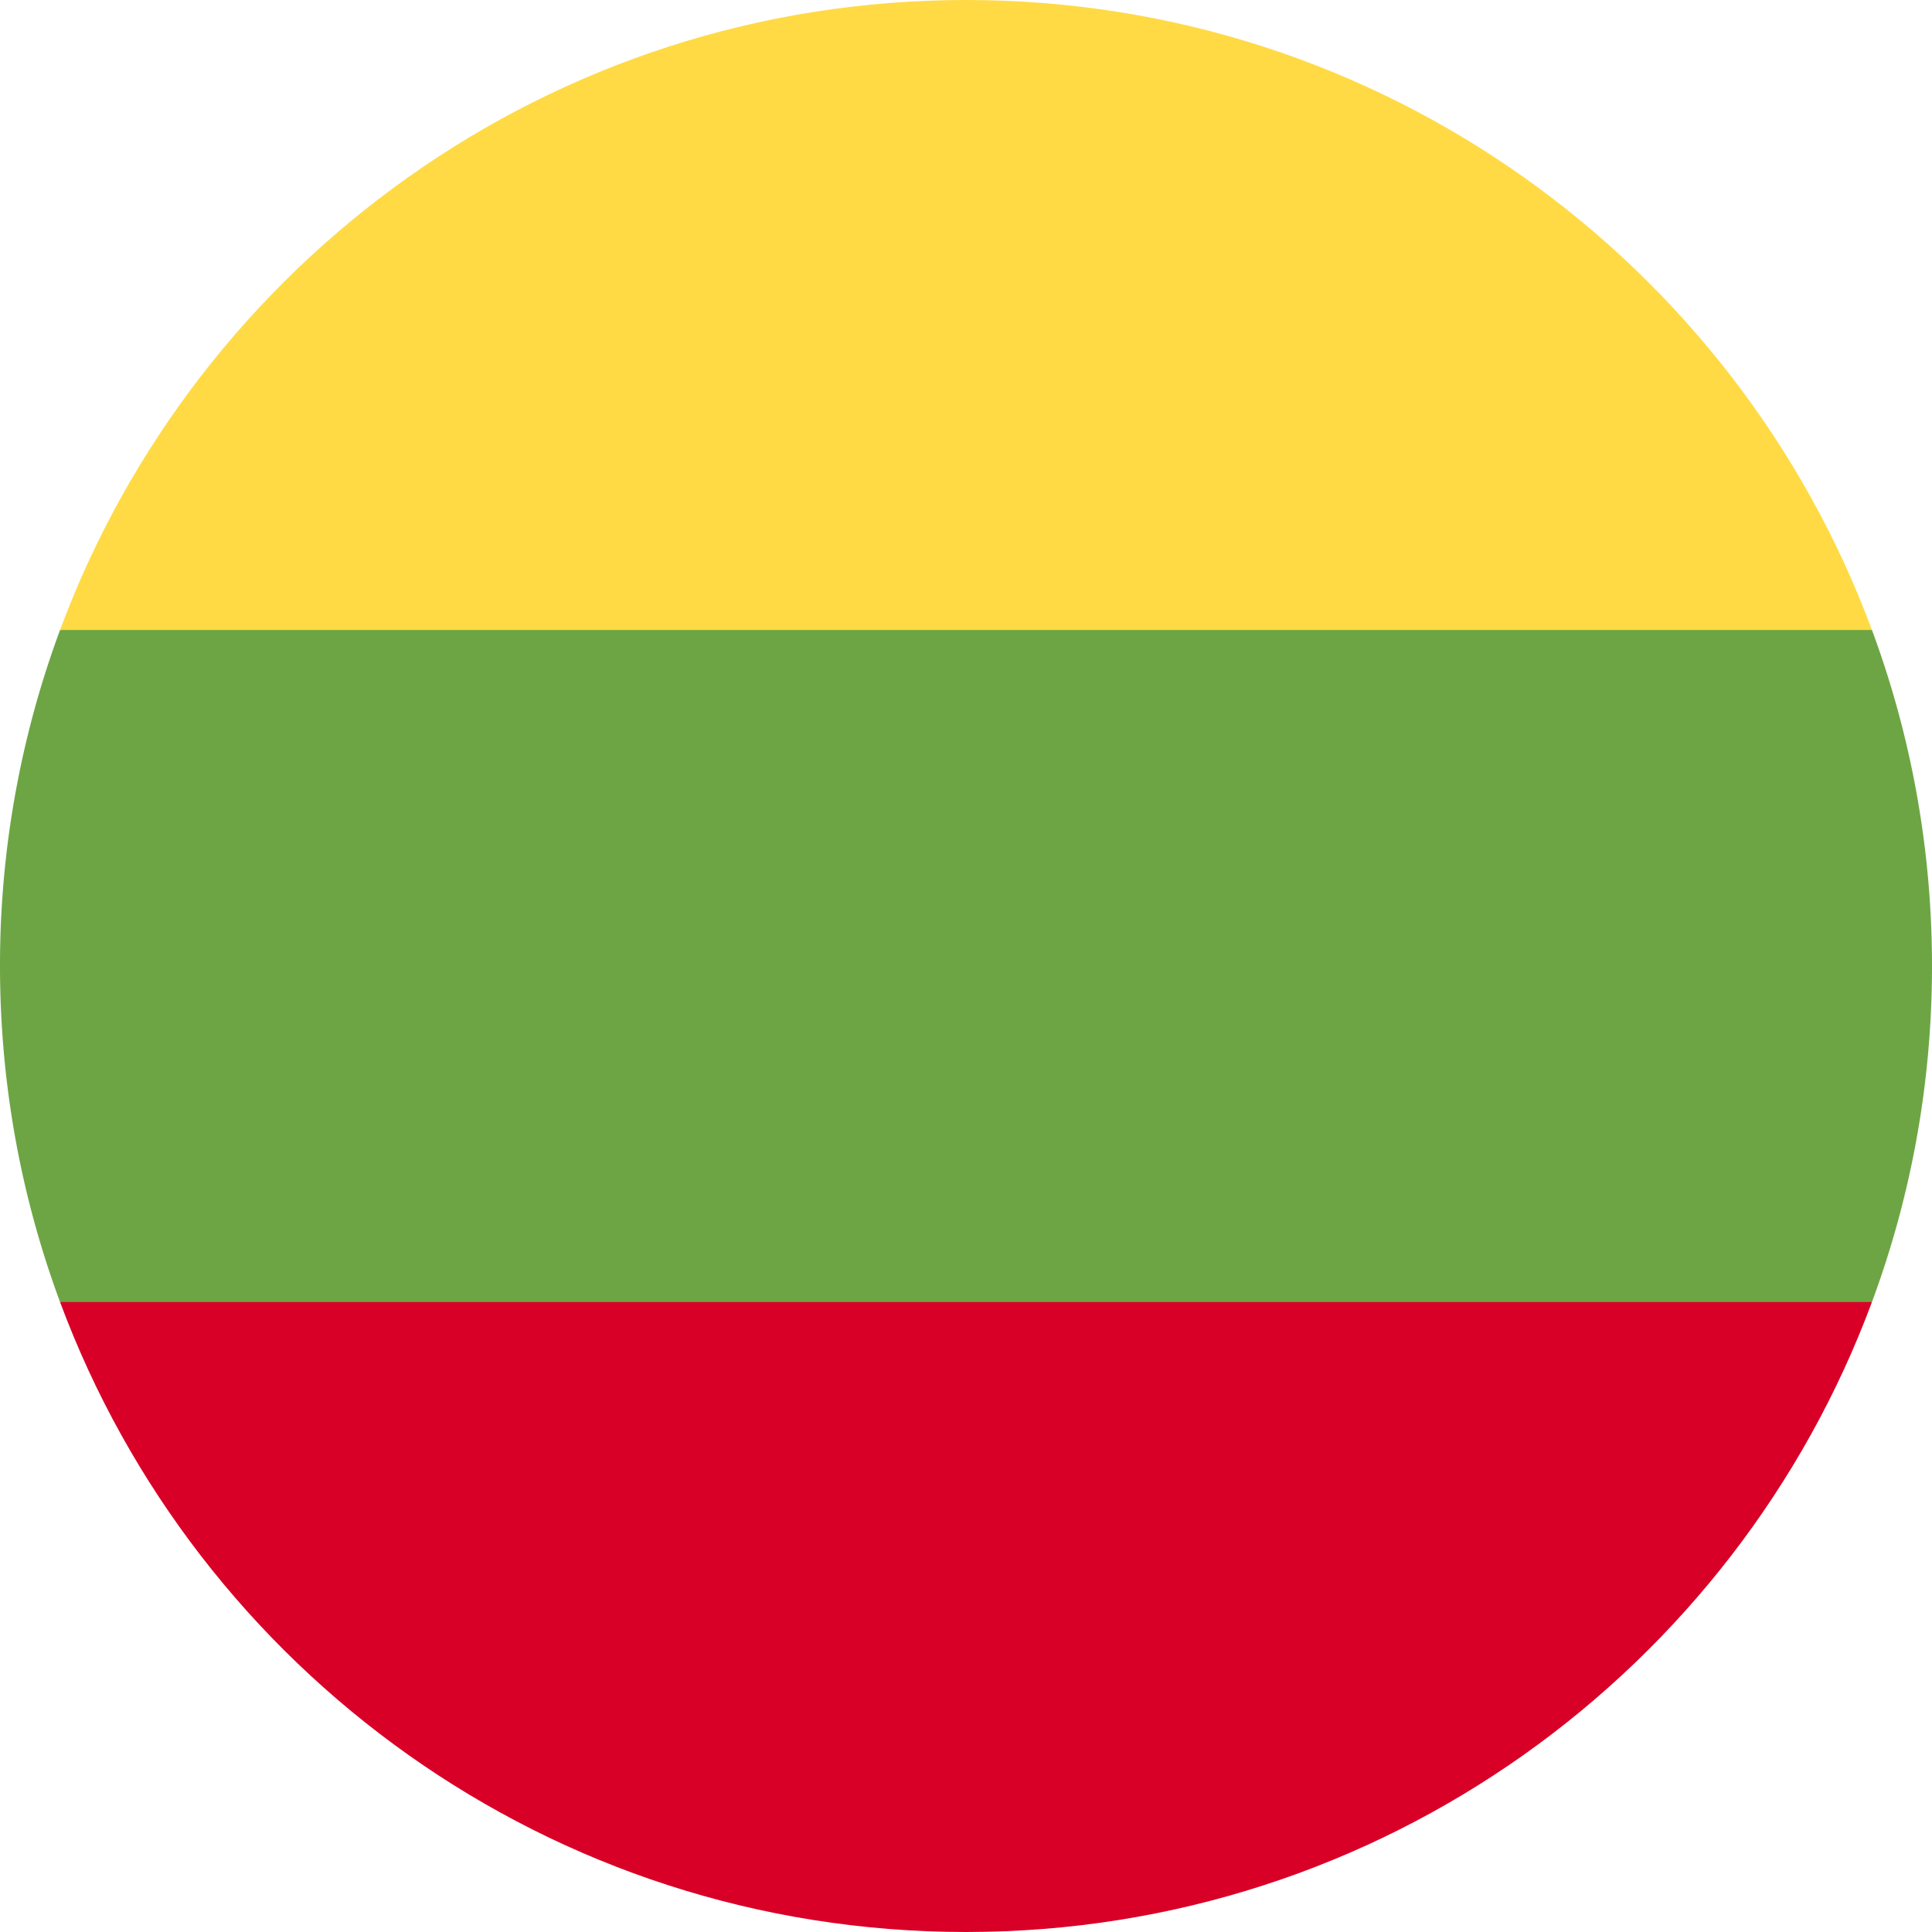
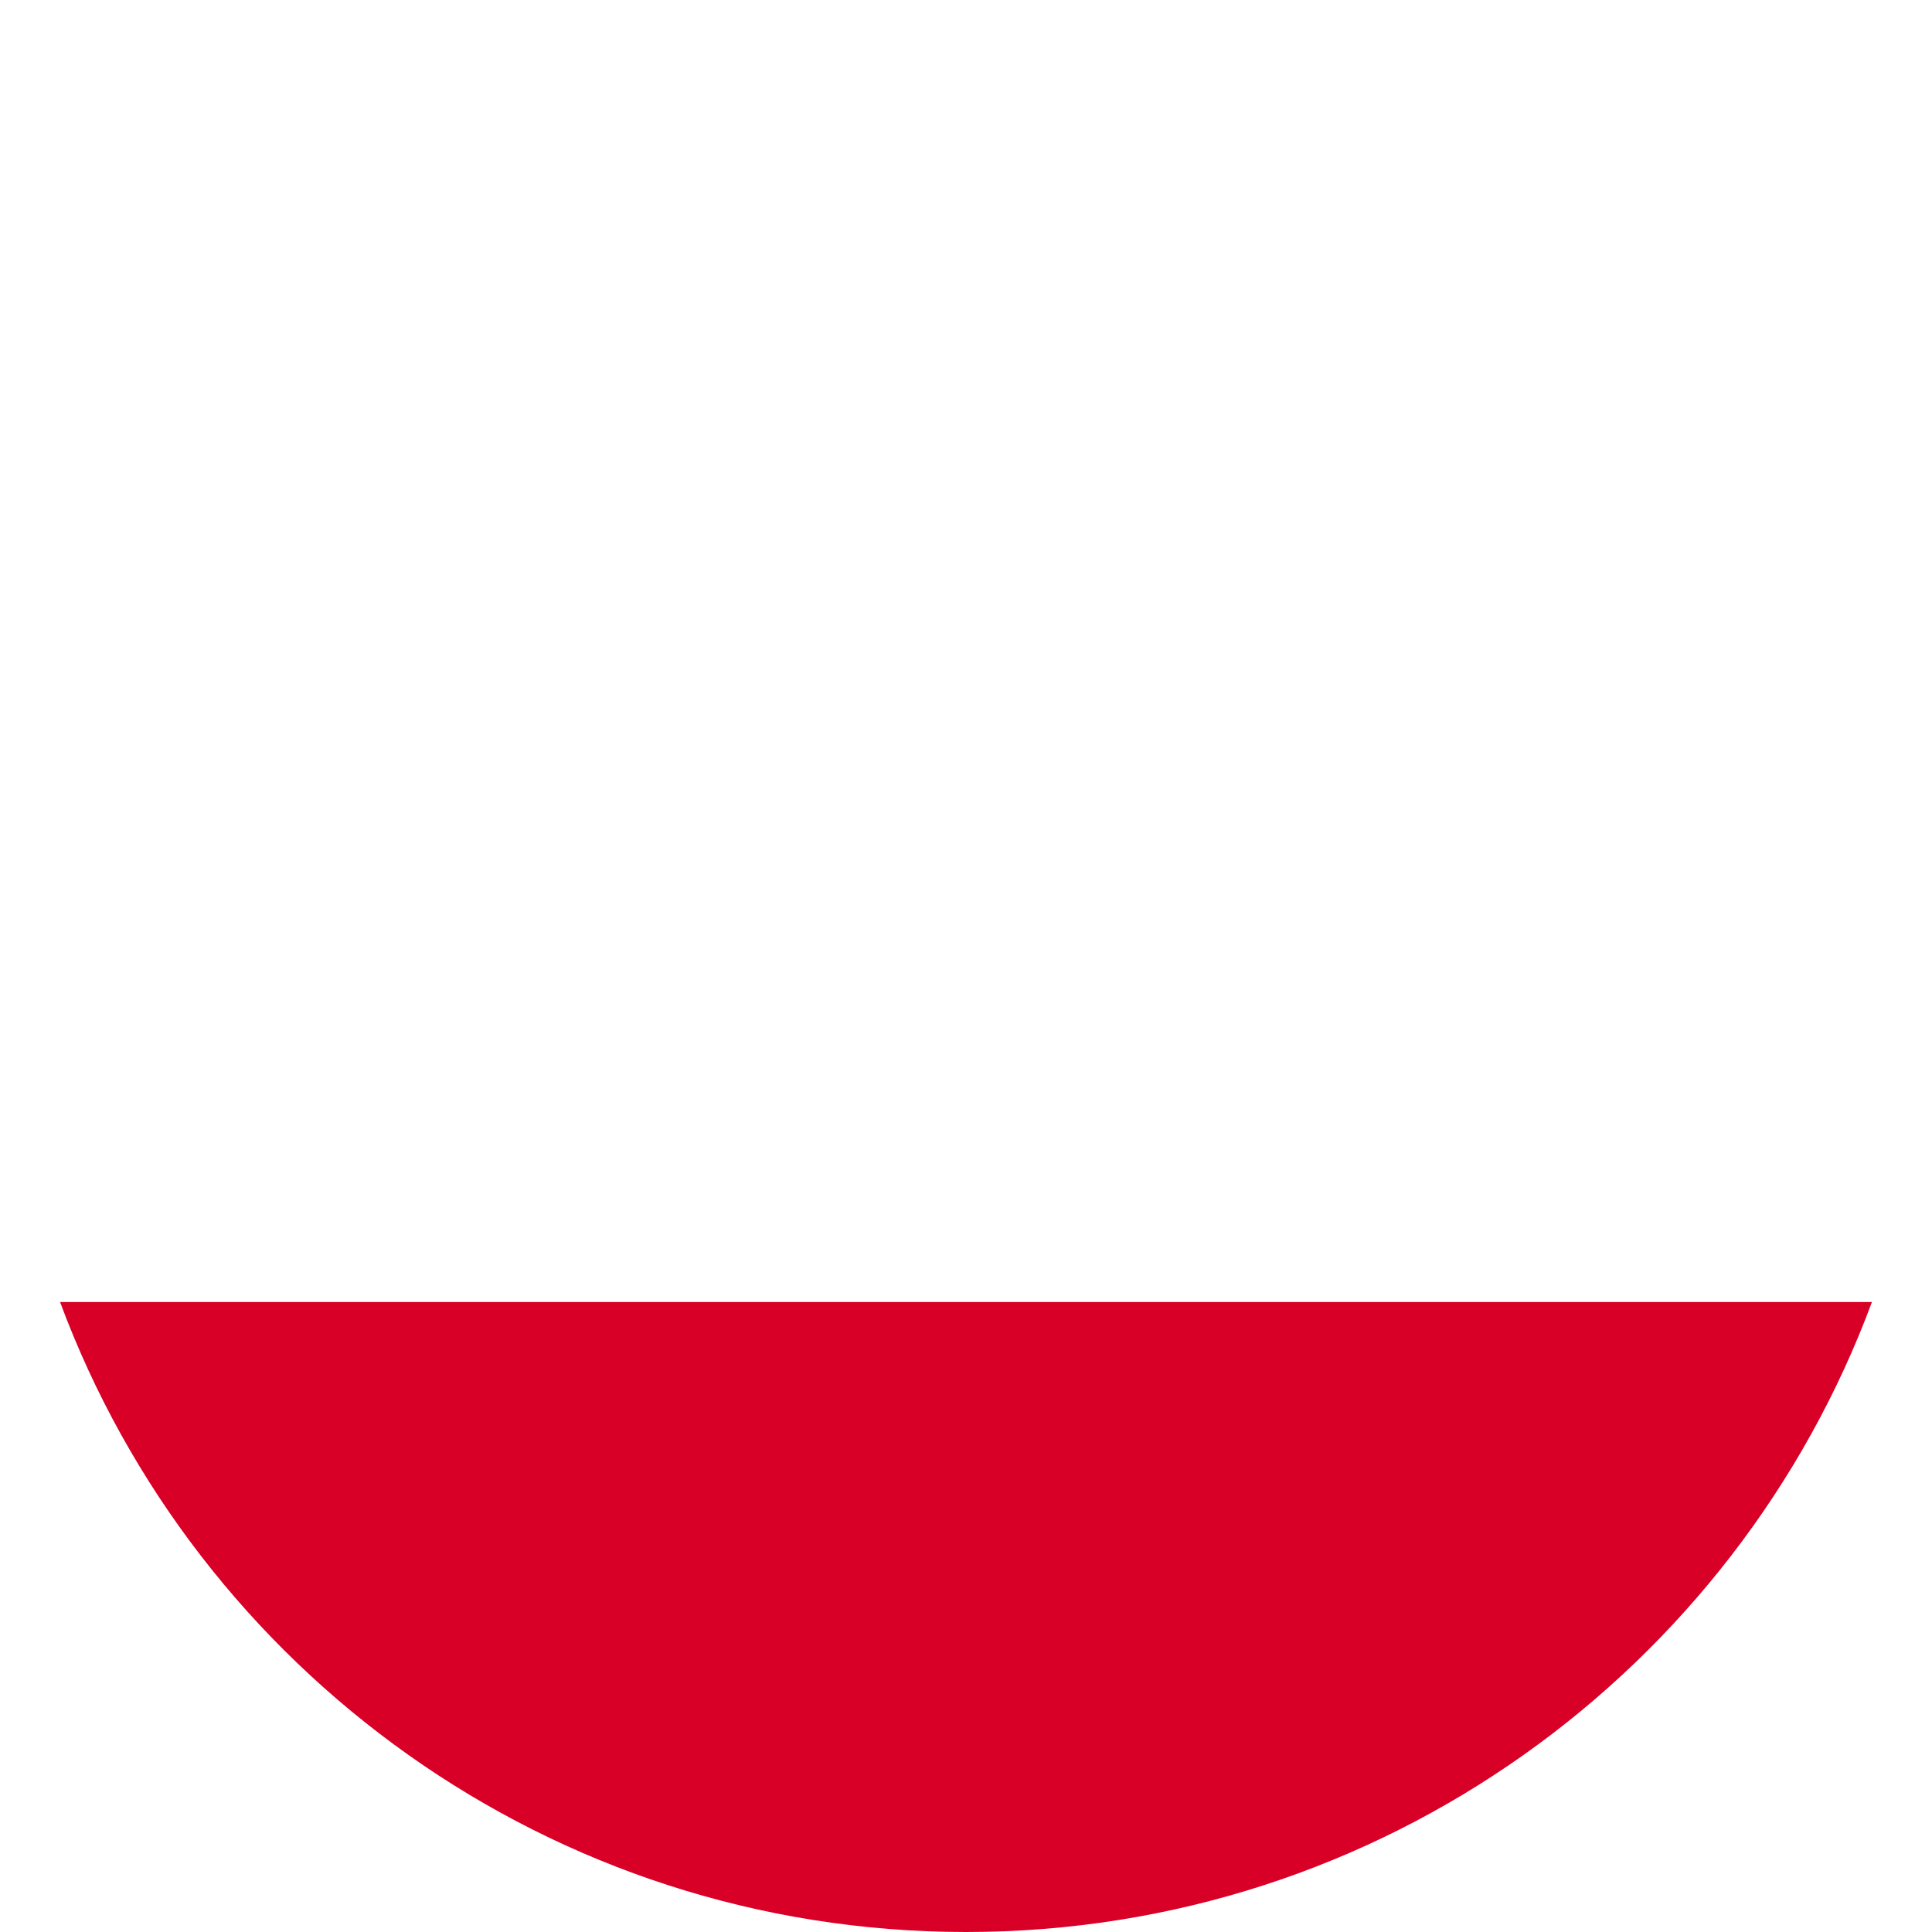
<svg xmlns="http://www.w3.org/2000/svg" width="24" height="24" fill="none" viewBox="0 0 24 24">
-   <path fill="#6DA544" d="M23.254 16.174c.482-1.3.746-2.706.746-4.174 0-1.468-.264-2.874-.746-4.174L12 6.783.746 7.826A11.973 11.973 0 0 0 0 12c0 1.468.264 2.874.746 4.174L12 17.217l11.254-1.043Z" />
-   <path fill="#FFDA44" d="M23.254 7.826C21.558 3.256 17.159 0 12 0 6.84 0 2.442 3.256.746 7.826h22.508Z" />
  <path fill="#D80027" d="M12 24c5.16 0 9.558-3.256 11.254-7.826H.746C2.442 20.744 6.84 24 12 24Z" />
</svg>